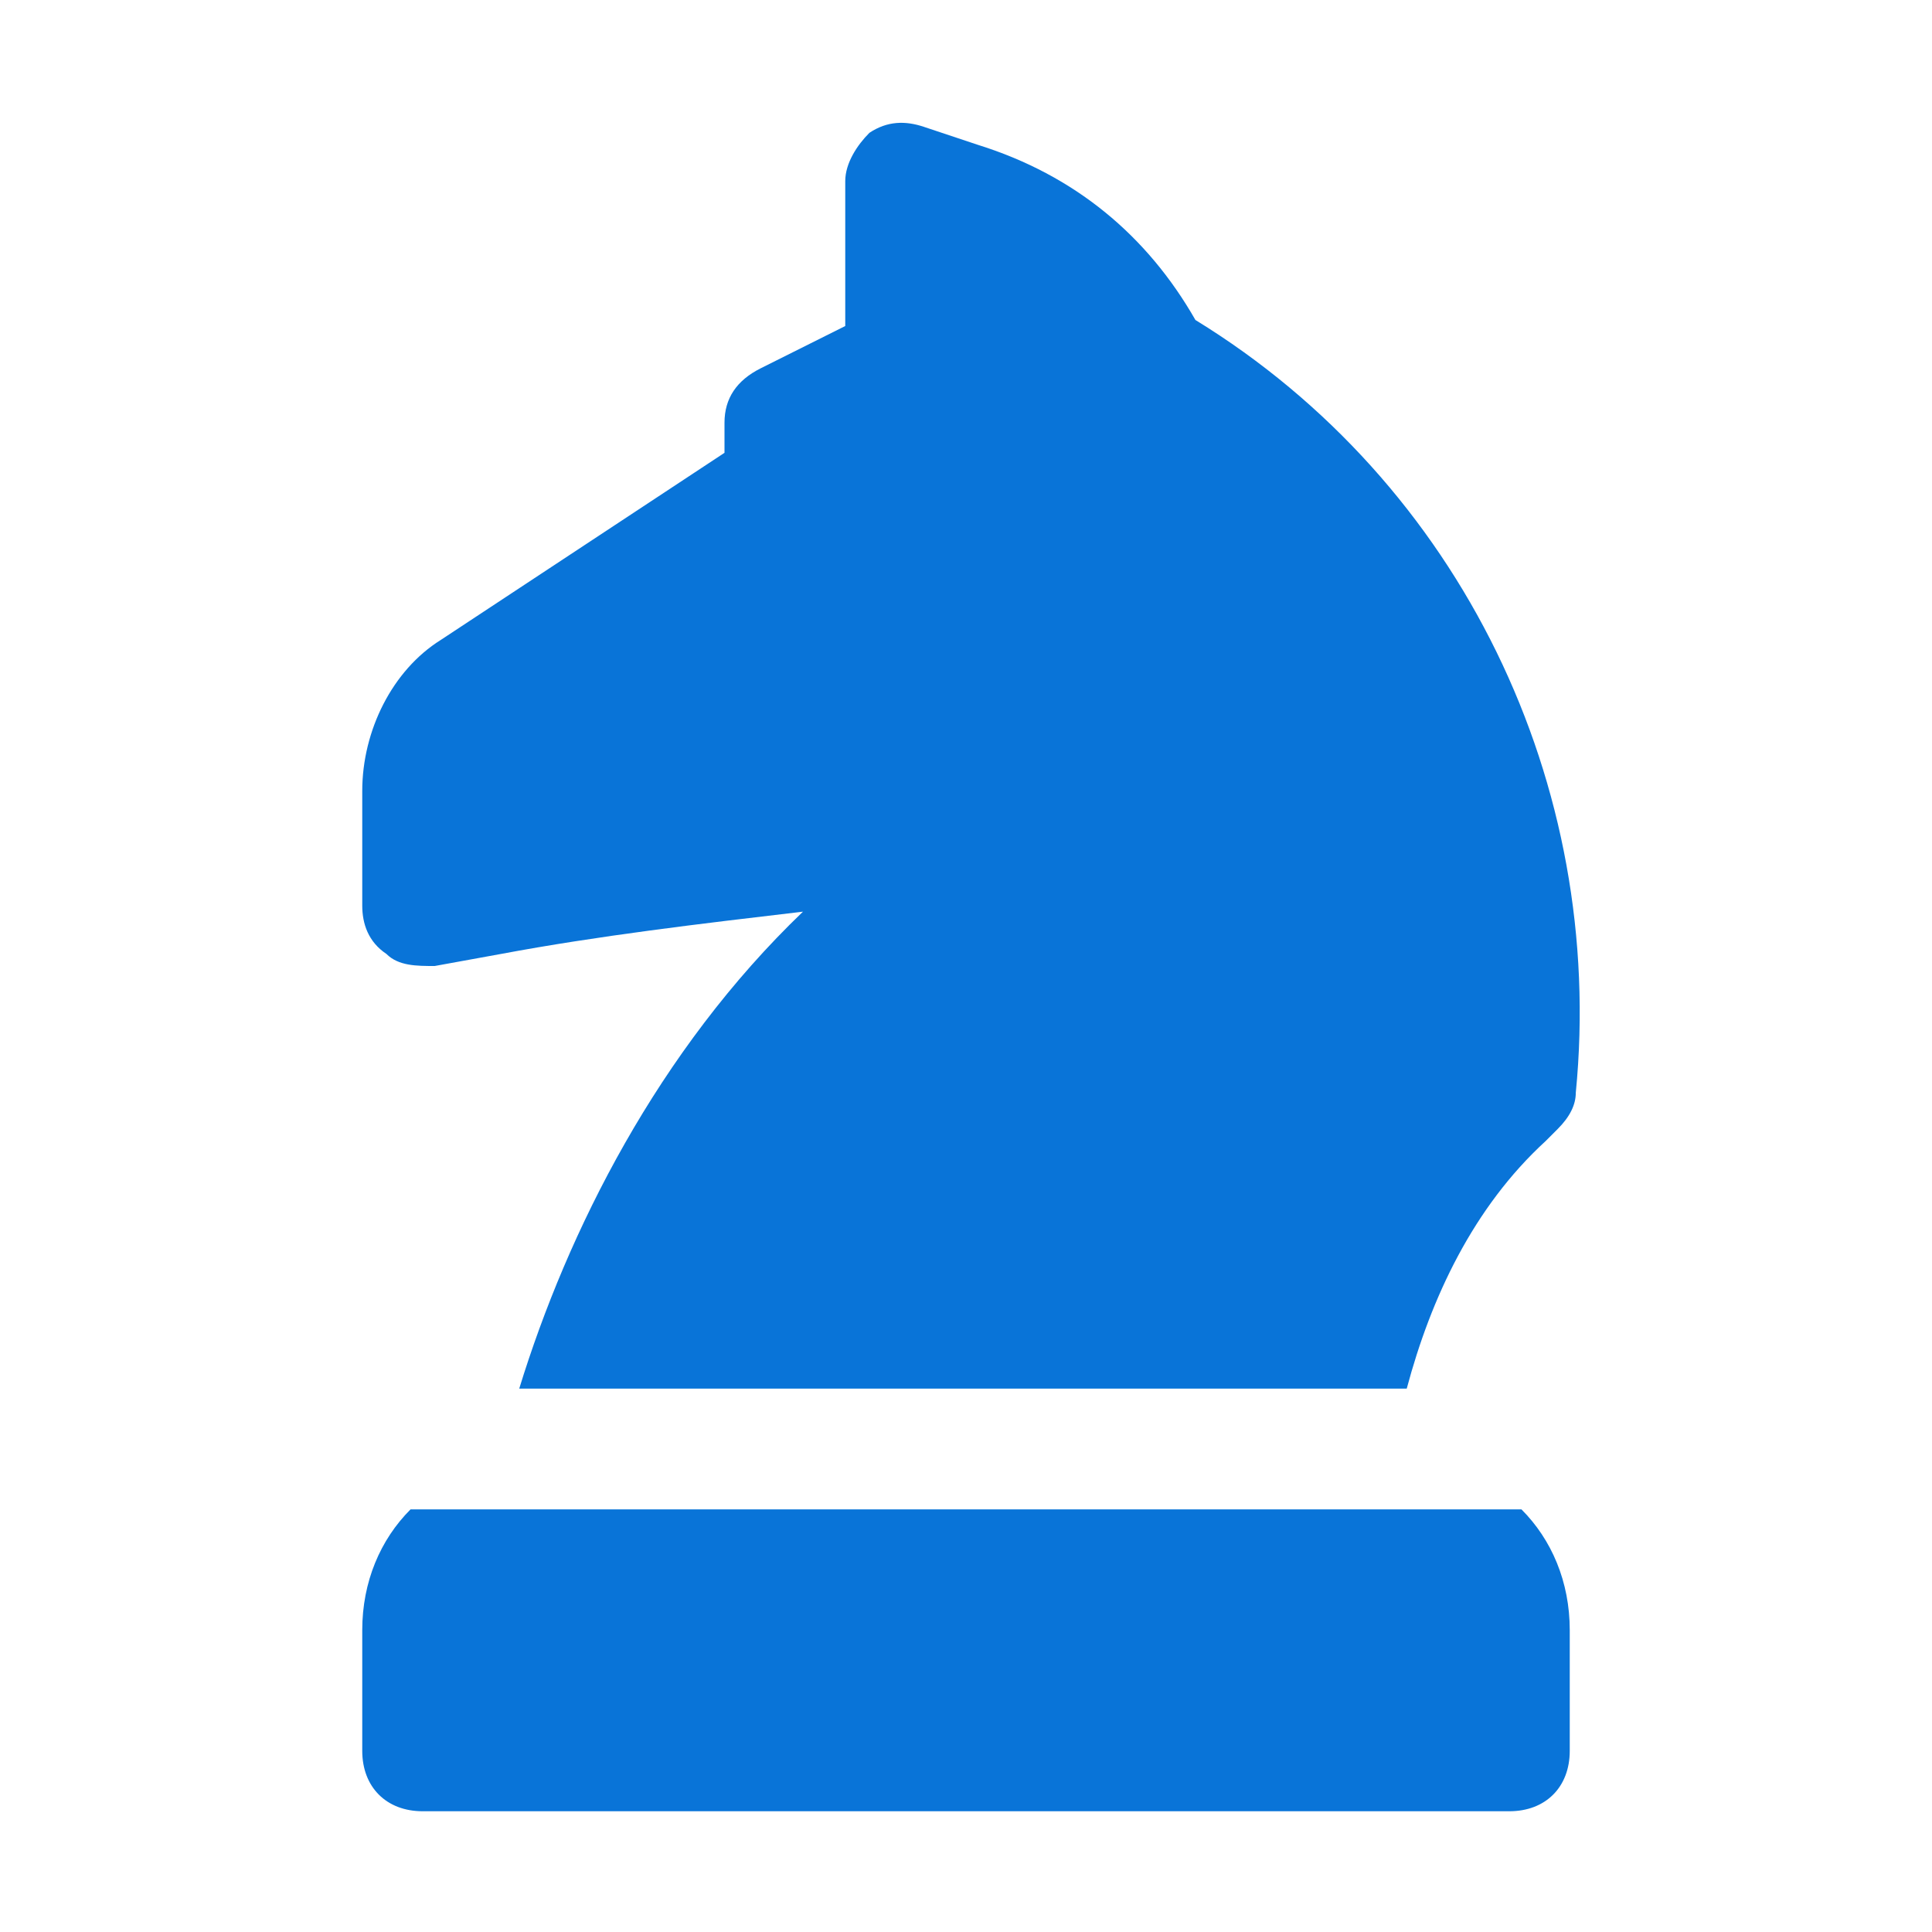
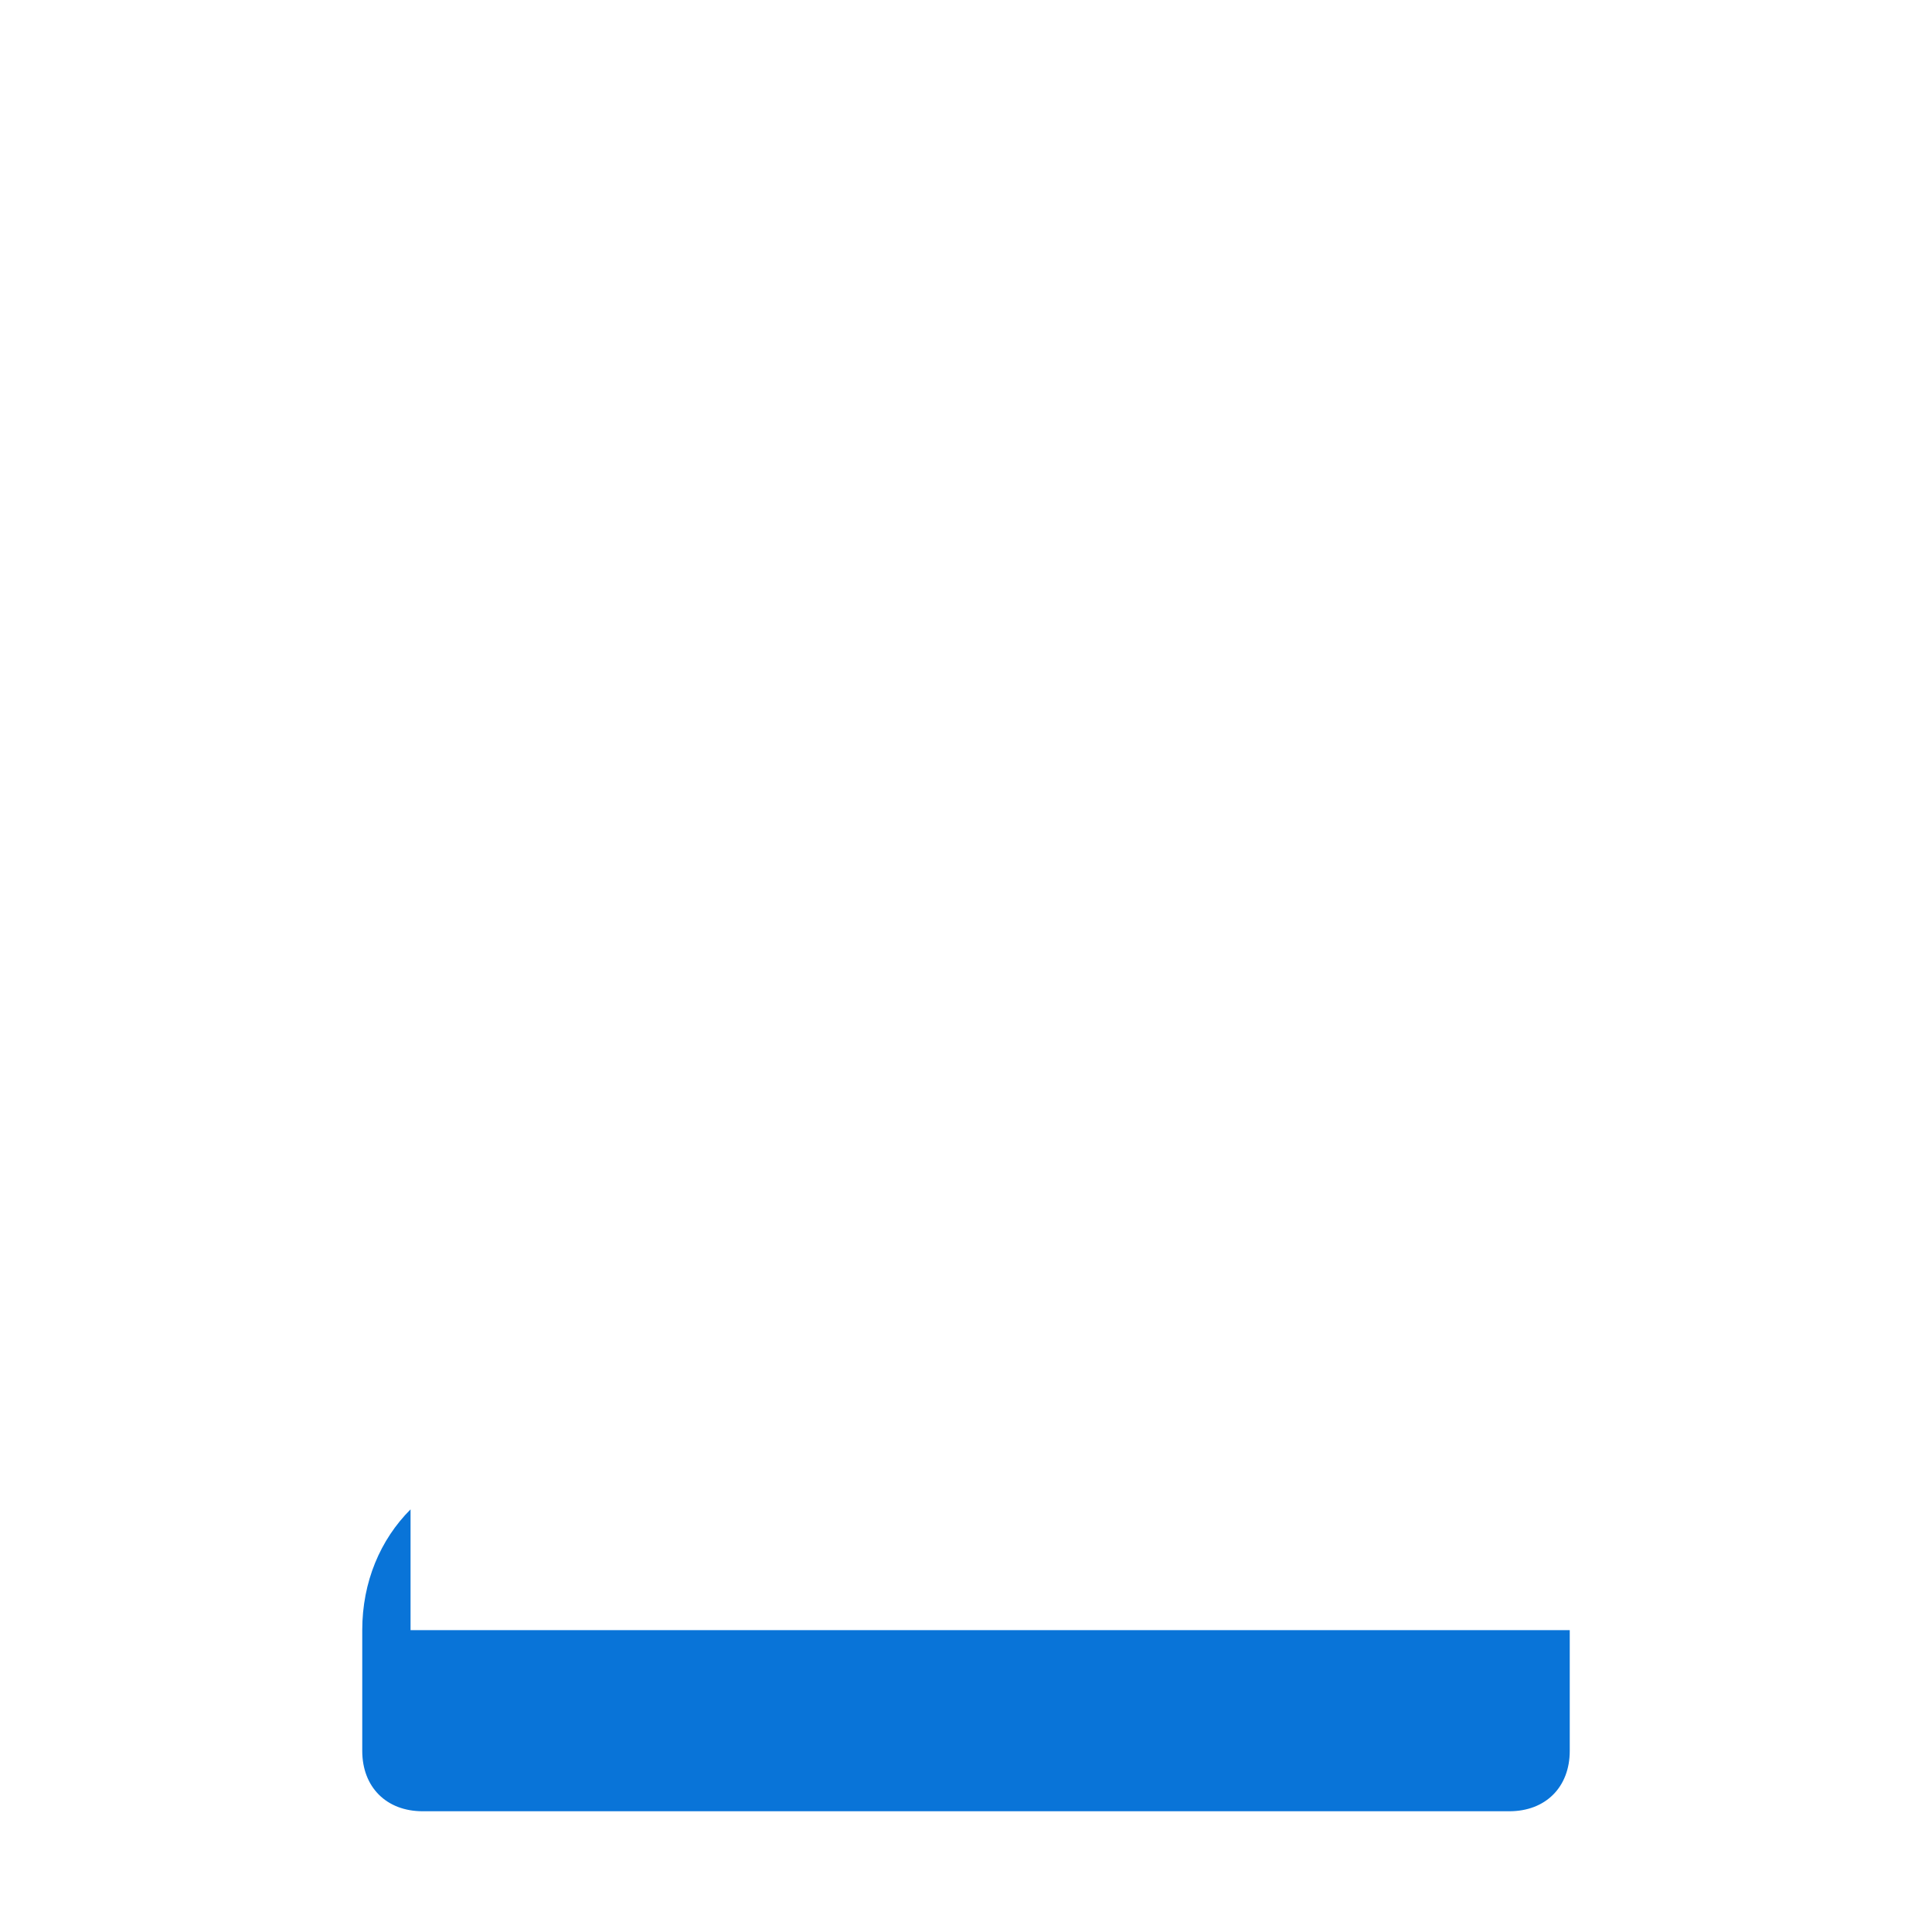
<svg xmlns="http://www.w3.org/2000/svg" version="1.1" id="Icons" x="0px" y="0px" viewBox="0 0 32 32" style="enable-background:new 0 0 32 32;" xml:space="preserve">
  <g>
-     <path d="M7.2,16l1.1-0.2c1.6-0.3,3.3-0.5,5-0.7c-2.4,2.3-3.9,5.3-4.7,7.9h14.7c0.4-1.5,1.1-3,2.3-4.1l0.2-0.2 c0.2-0.2,0.3-0.4,0.3-0.6C26.6,13,24.2,8,19.8,5.3c-0.8-1.4-2-2.4-3.6-2.9l-0.9-0.3C15,2,14.7,2,14.4,2.2C14.2,2.4,14,2.7,14,3v2.4 l-1.4,0.7C12.2,6.3,12,6.6,12,7v0.5l-4.7,3.1C6.5,11.1,6,12.1,6,13.1V15c0,0.3,0.1,0.6,0.4,0.8C6.6,16,6.9,16,7.2,16z" id="id_101" style="fill: rgb(9, 116, 216);" />
-     <path d="M6.8,25C6.3,25.5,6,26.2,6,27v2c0,0.6,0.4,1,1,1h18c0.6,0,1-0.4,1-1v-2c0-0.8-0.3-1.5-0.8-2H6.8z" id="id_102" style="fill: rgb(9, 116, 216);" />
+     <path d="M6.8,25C6.3,25.5,6,26.2,6,27v2c0,0.6,0.4,1,1,1h18c0.6,0,1-0.4,1-1v-2H6.8z" id="id_102" style="fill: rgb(9, 116, 216);" />
  </g>
</svg>